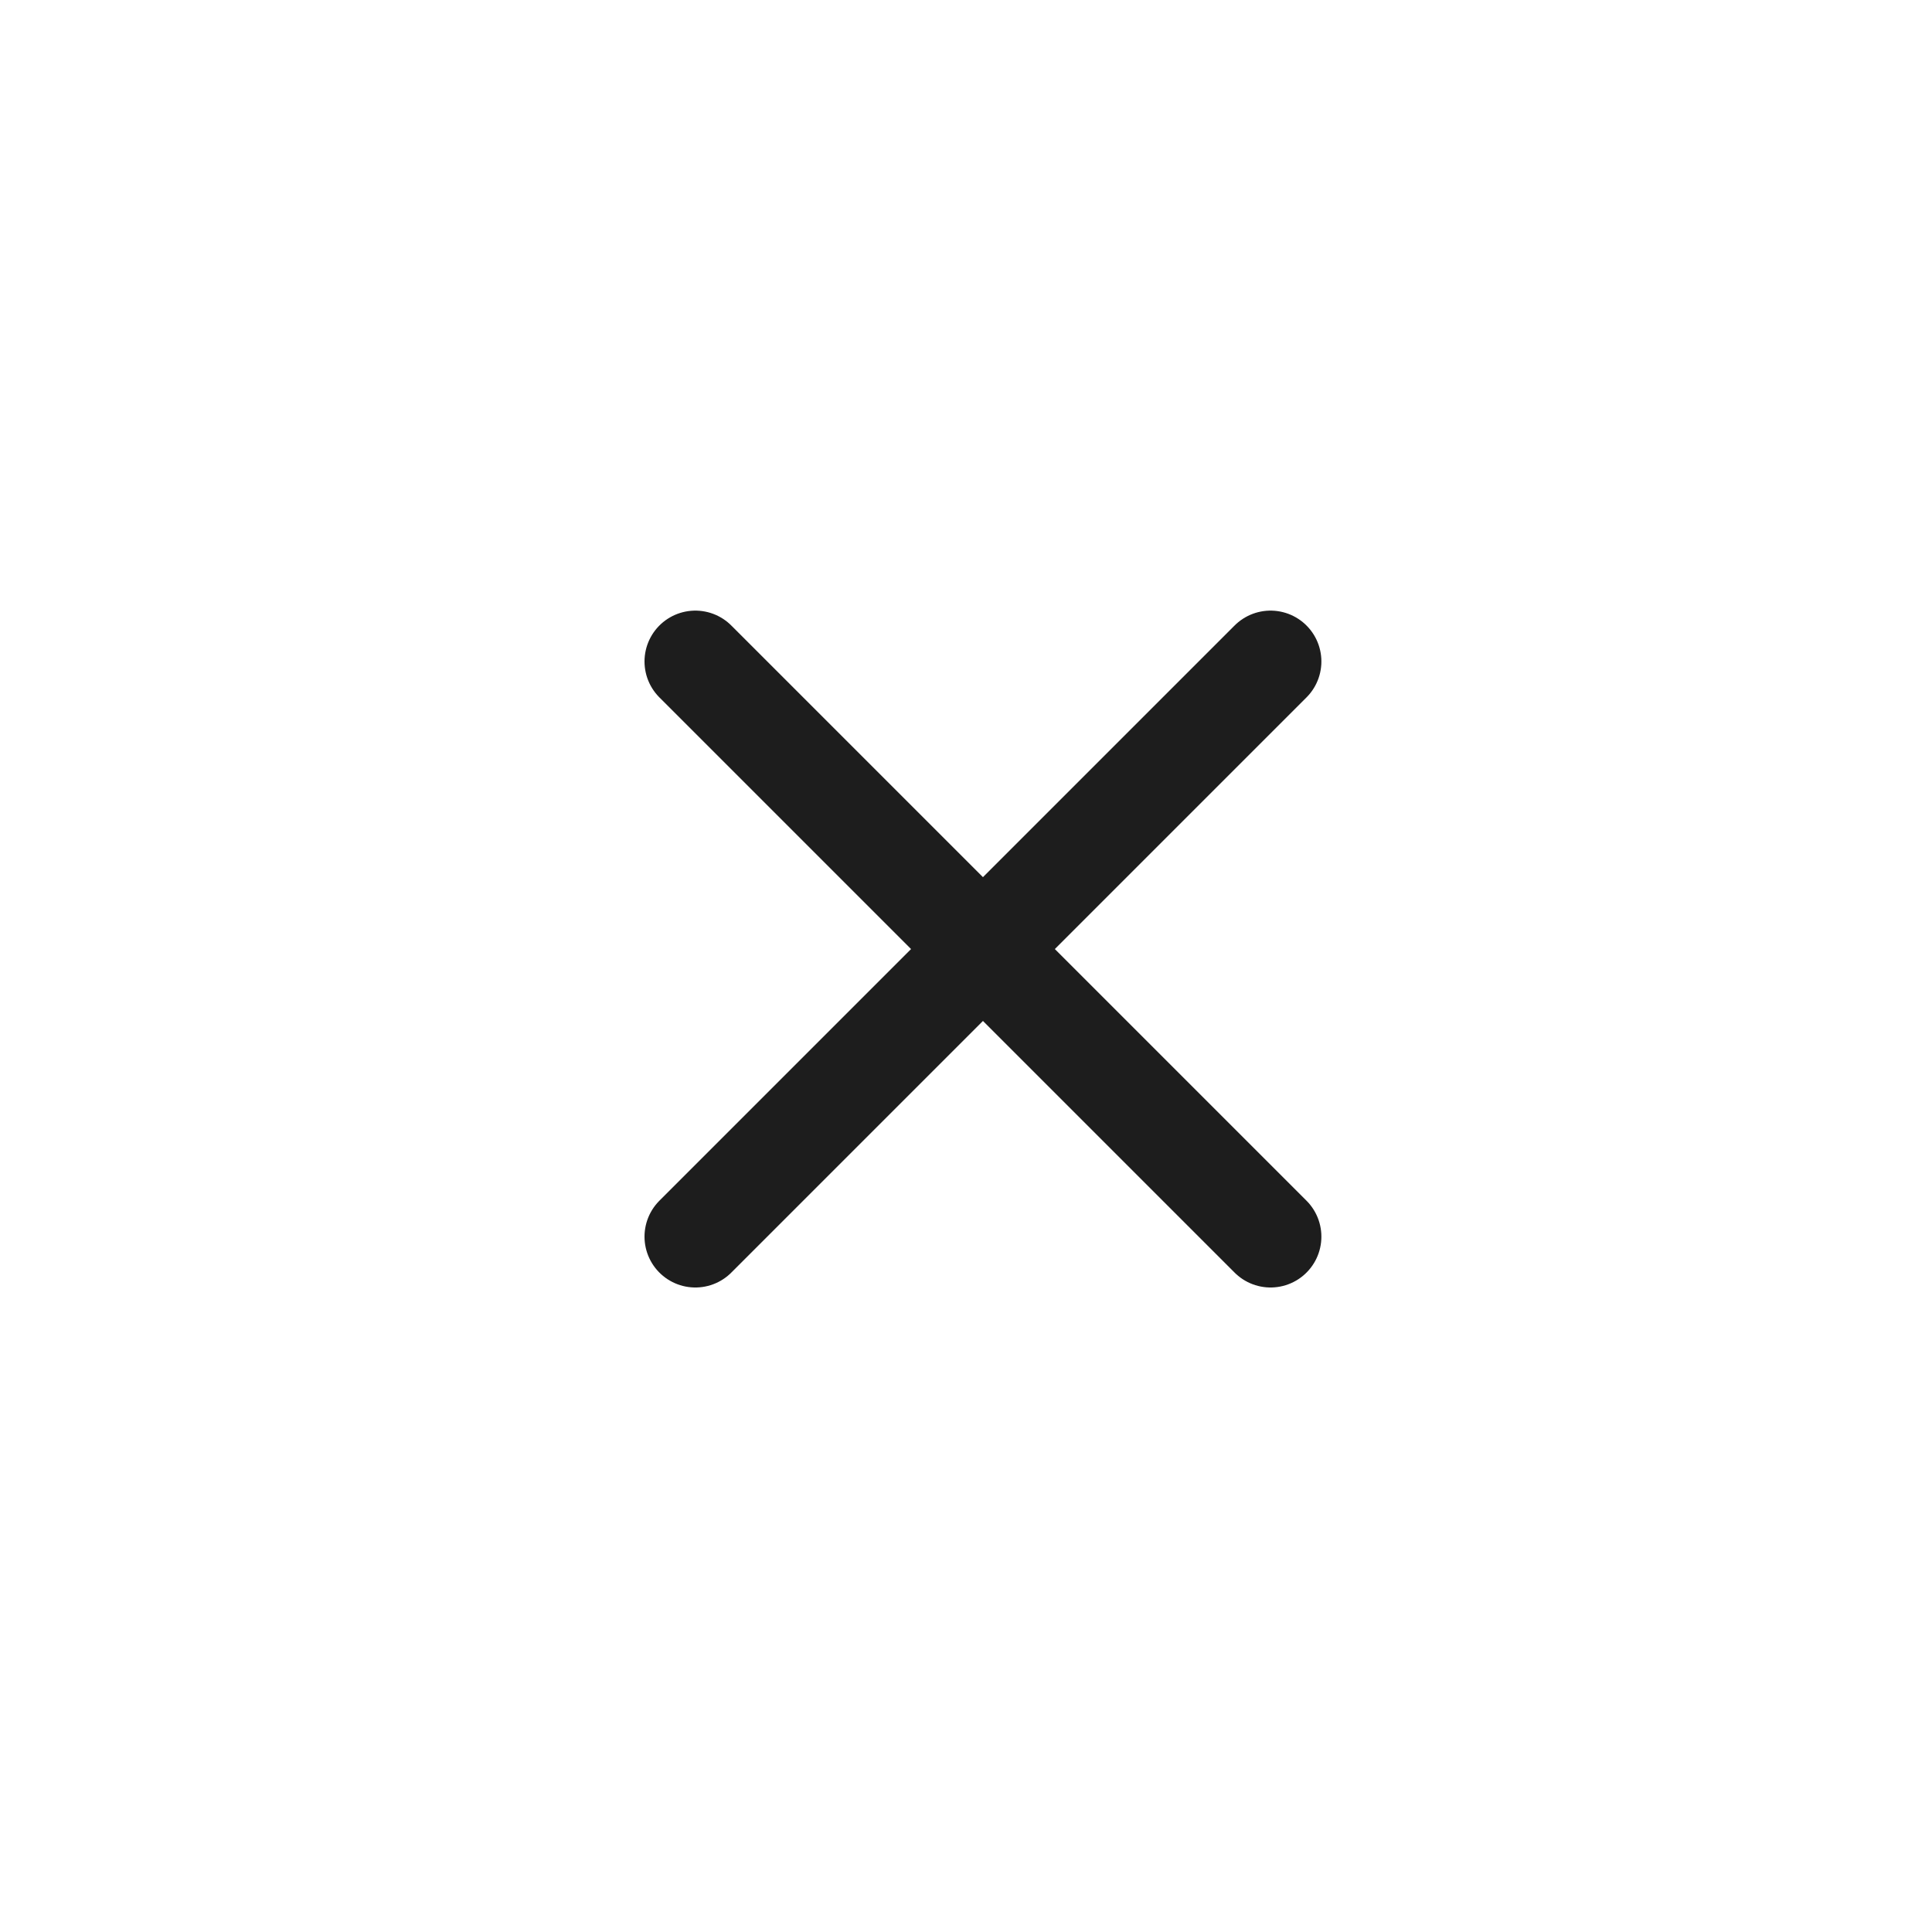
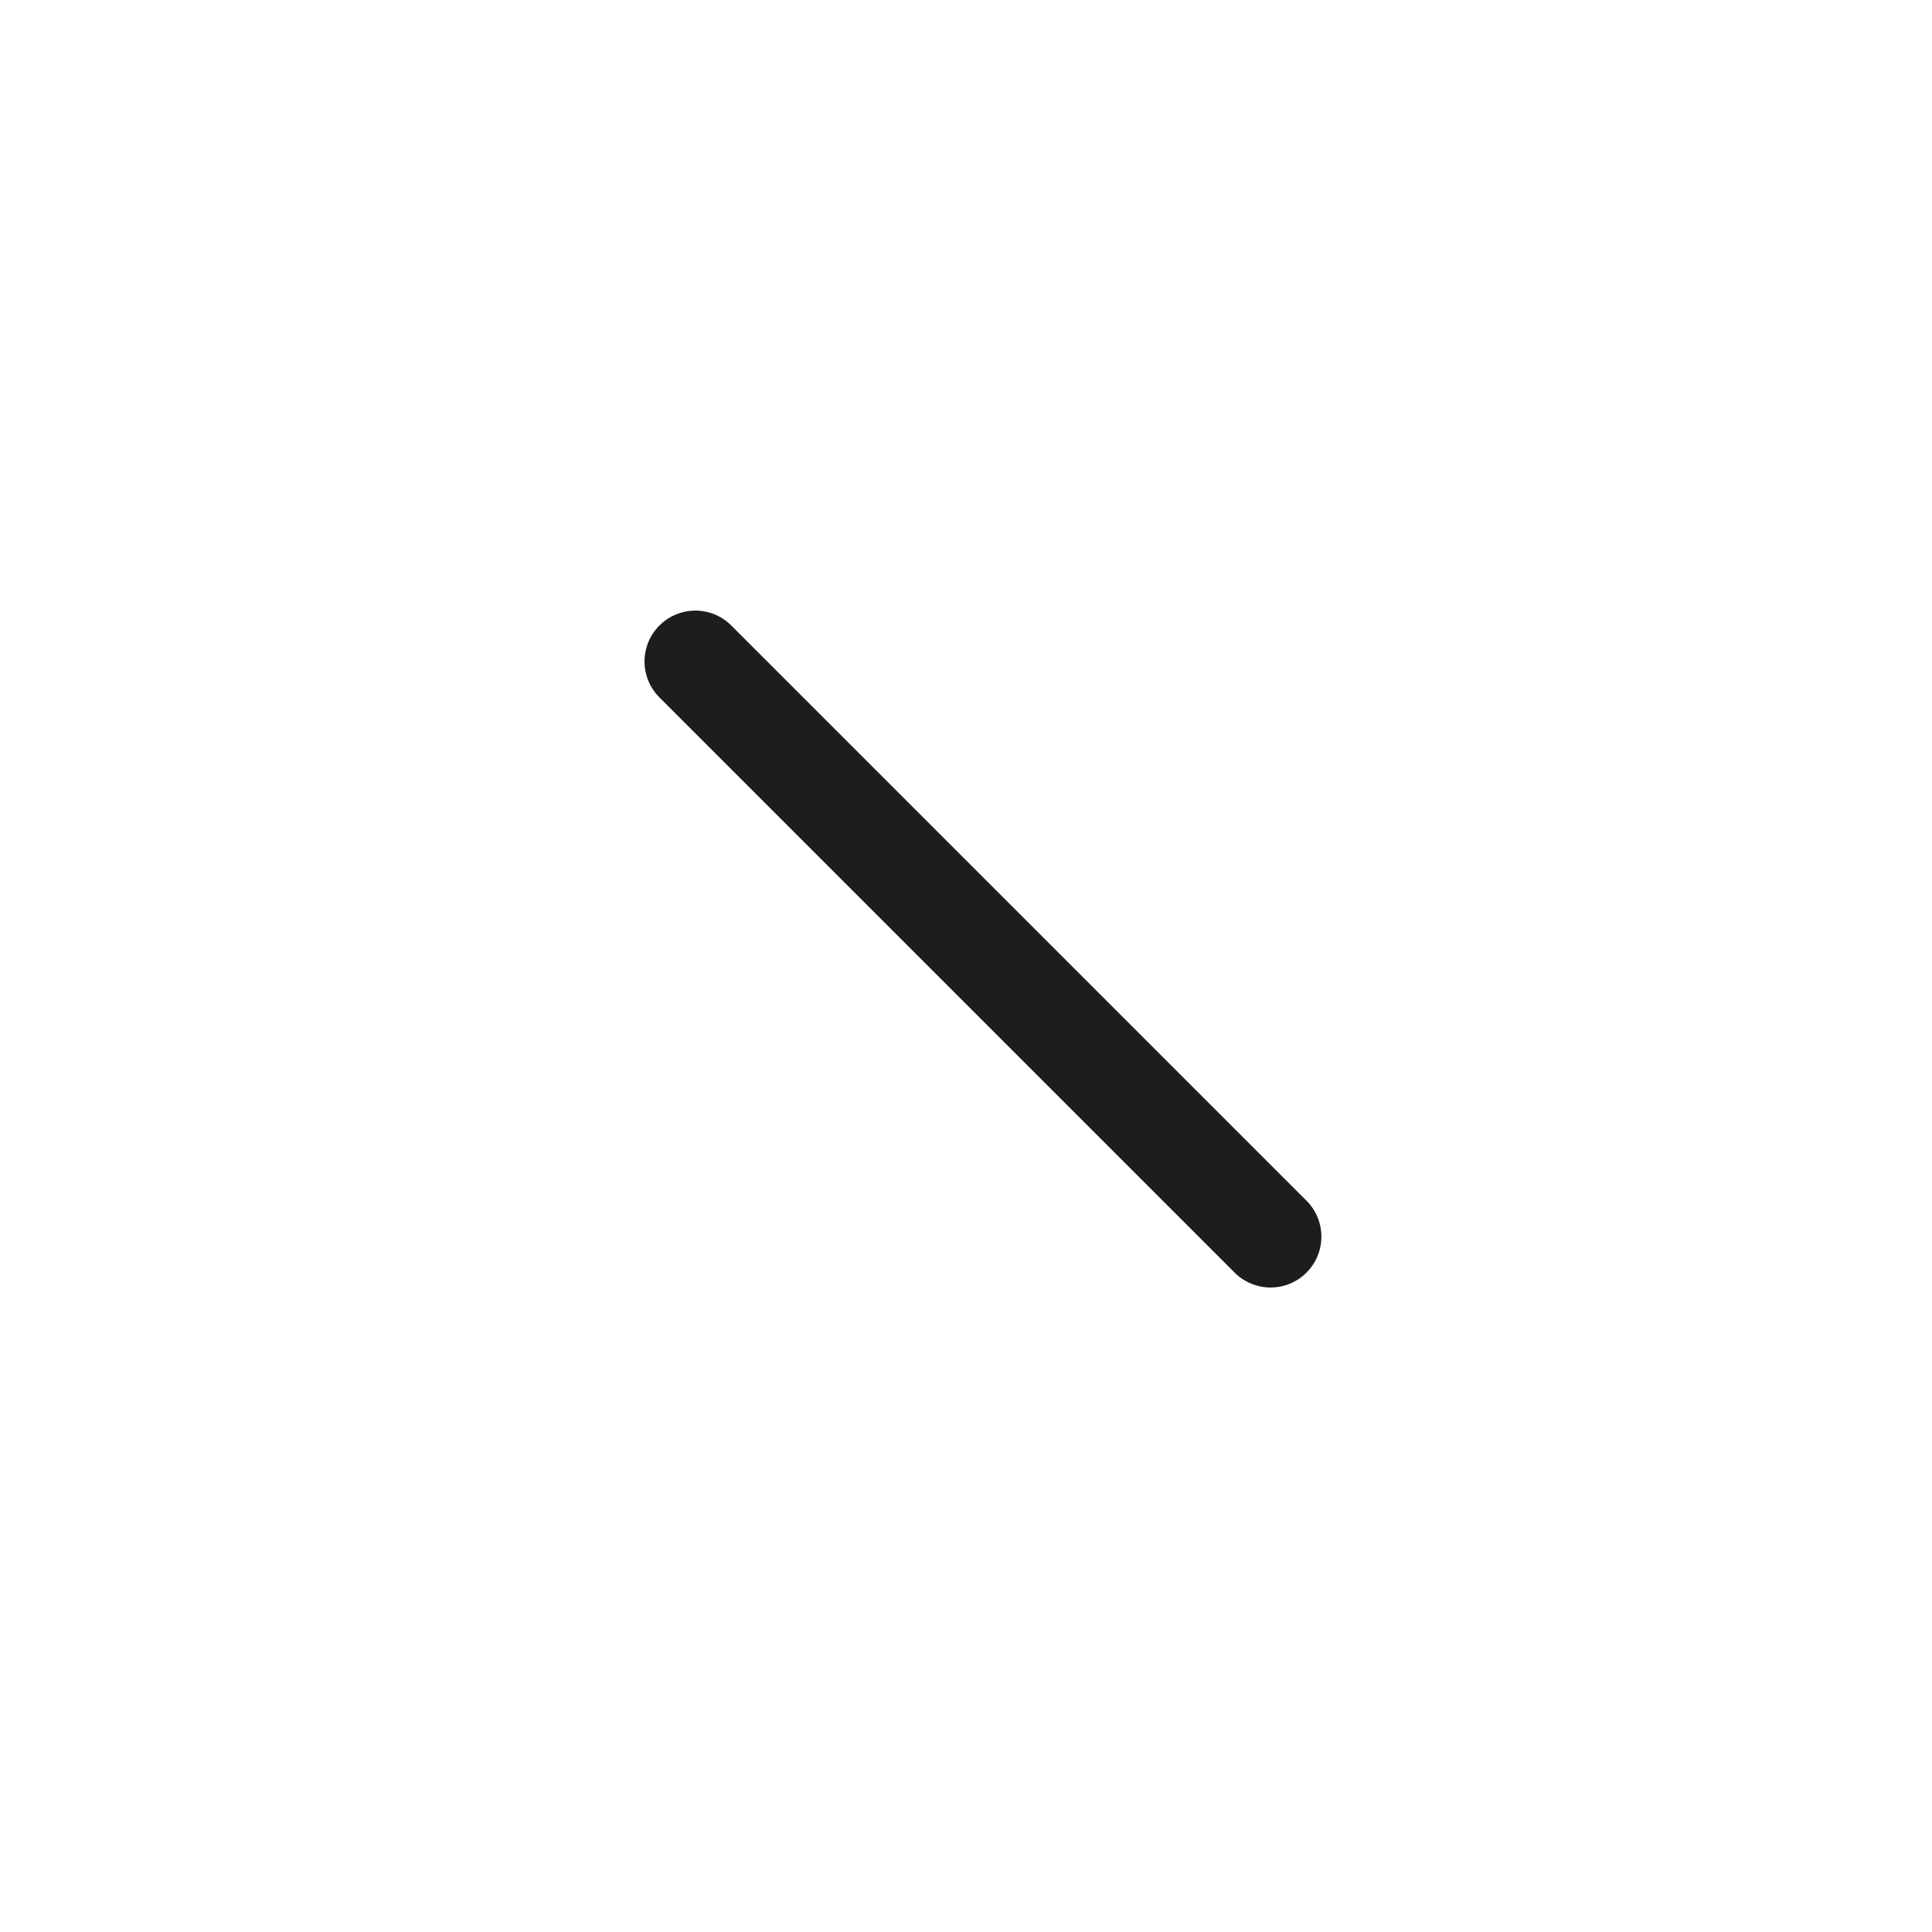
<svg xmlns="http://www.w3.org/2000/svg" width="57" height="57" viewBox="0 0 57 57" fill="none">
  <path d="M20.515 19.515L37.485 36.485" stroke="#1D1D1D" stroke-width="3" stroke-linecap="round" />
-   <path d="M37.485 19.515L20.515 36.485" stroke="#1D1D1D" stroke-width="3" stroke-linecap="round" />
</svg>